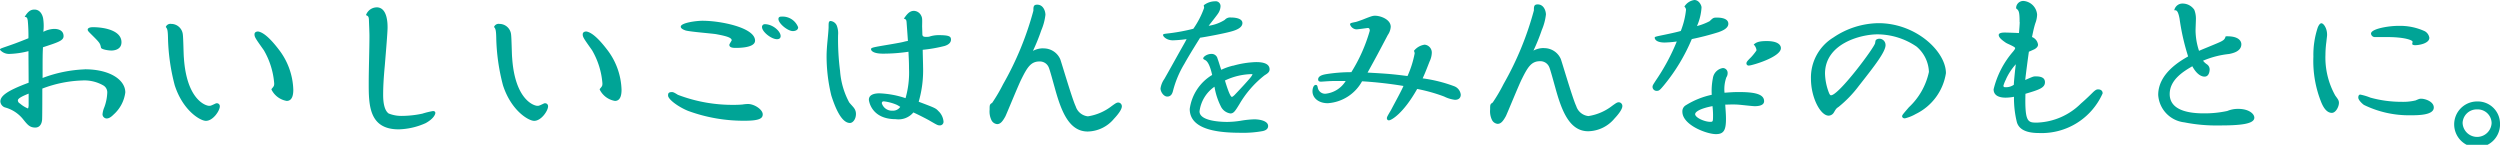
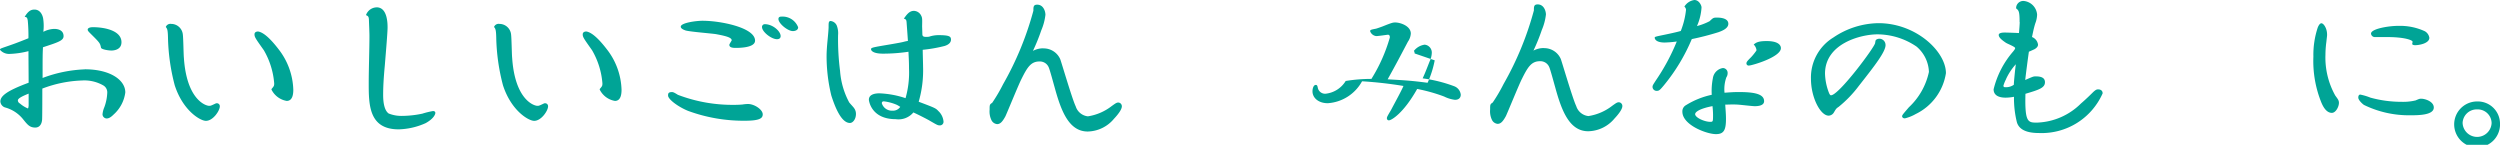
<svg xmlns="http://www.w3.org/2000/svg" width="180" height="10.424" viewBox="0 0 180 10.424">
  <defs>
    <clipPath id="clip-path">
      <rect id="Rectangle_2988" data-name="Rectangle 2988" width="180" height="10.424" fill="none" />
    </clipPath>
  </defs>
  <g id="Group_4205" data-name="Group 4205" transform="translate(-435 -25.437)">
    <g id="Group_4206" data-name="Group 4206" transform="translate(435 25.437)">
      <g id="Group_4205-2" data-name="Group 4205" clip-path="url(#clip-path)">
        <path id="Path_13824" data-name="Path 13824" d="M6.107,6.056c1.825,0,2.915.77,2.915,1.665a2.571,2.571,0,0,1-.84,1.59c-.223.224-.368.286-.512.286a.309.309,0,0,1-.289-.3,1.711,1.711,0,0,1,.131-.51,3.384,3.384,0,0,0,.21-1.031.574.574,0,0,0-.276-.534,2.743,2.743,0,0,0-1.523-.361,8.806,8.806,0,0,0-2.876.584c0,.348,0,1.864-.013,2.174,0,.1-.026.621-.486.633-.407,0-.565-.2-.893-.609A2.5,2.5,0,0,0,.354,8.8a.487.487,0,0,1-.328-.423c0-.41.5-.783,2.036-1.354,0-.348-.013-2.087-.013-2.274a6.186,6.186,0,0,1-1.366.2A.849.849,0,0,1,0,4.652c0-.075.039-.087.315-.186.656-.224.932-.323,1.733-.646A12.045,12.045,0,0,0,2,2.552c-.04-.224-.066-.248-.224-.274.224-.36.407-.522.7-.522.46,0,.6.46.631.646a3.474,3.474,0,0,1,.013.957,1.816,1.816,0,0,1,.774-.211c.105,0,.683,0,.683.522,0,.323-.407.447-1.484.8-.026.546-.026.708-.026,2.211a9.577,9.577,0,0,1,3.047-.621M1.287,8.292a.254.254,0,0,0,.145.224,2.1,2.1,0,0,0,.578.36c.039-.025.052-.211.052-.211V7.808c-.341.137-.775.323-.775.484M6.671,3.024c.906,0,2.075.261,2.075,1.081,0,.6-.657.6-.723.6-.249,0-.722-.087-.749-.2-.066-.31-.066-.336-.643-.907-.276-.273-.316-.311-.316-.41,0-.062.092-.162.355-.162" transform="translate(0 -1.067)" fill="#00a496" />
        <path id="Path_13825" data-name="Path 13825" d="M29.156,4.385A.844.844,0,0,1,30,5.13c.039.261.052,1.454.078,1.7.2,2.994,1.55,3.454,1.826,3.454.1,0,.131-.012.472-.174a.154.154,0,0,1,.066-.012.211.211,0,0,1,.223.223c0,.311-.486,1.044-1,1.044-.407,0-1.655-.733-2.246-2.559a14.54,14.54,0,0,1-.486-3.454c-.013-.534-.053-.621-.158-.745a.351.351,0,0,1,.382-.223m7.709,1.789a4.956,4.956,0,0,1,1.09,2.957c0,.31-.052.8-.473.8a1.5,1.5,0,0,1-1.1-.82.079.079,0,0,1,.026-.062c.158-.186.171-.211.171-.385a5.6,5.6,0,0,0-.748-2.386c-.6-.845-.67-.944-.67-1.143,0-.174.184-.211.276-.2.472.087,1.037.733,1.432,1.242" transform="translate(-16.838 -2.664)" fill="#00a496" />
        <path id="Path_13826" data-name="Path 13826" d="M64.295,1.346c.788,0,.788,1.18.788,1.466,0,.311-.105,1.6-.2,2.734-.079.857-.118,1.478-.118,2.112,0,.472.066,1.093.394,1.33a2.437,2.437,0,0,0,.985.174A7.224,7.224,0,0,0,67.591,9a5.724,5.724,0,0,1,.762-.186c.092,0,.17.037.17.137,0,.075-.092.4-.7.733a5.005,5.005,0,0,1-1.943.447c-2.154,0-2.154-1.789-2.154-3.342,0-.944.052-2.448.052-3.392,0-.211-.026-.807-.039-1.18-.013-.212-.066-.248-.21-.31a.831.831,0,0,1,.762-.559" transform="translate(-37.178 -0.818)" fill="#00a496" />
        <path id="Path_13827" data-name="Path 13827" d="M86.136,4.385a.845.845,0,0,1,.841.745c.039.261.052,1.454.079,1.7.2,2.994,1.549,3.454,1.825,3.454.1,0,.131-.012.472-.174a.154.154,0,0,1,.066-.012.211.211,0,0,1,.223.223c0,.311-.486,1.044-1,1.044-.407,0-1.655-.733-2.246-2.559a14.539,14.539,0,0,1-.486-3.454c-.013-.534-.053-.621-.158-.745a.349.349,0,0,1,.381-.223m7.709,1.789a4.956,4.956,0,0,1,1.09,2.957c0,.31-.053.8-.473.8a1.5,1.5,0,0,1-1.1-.82.078.078,0,0,1,.026-.062c.158-.186.17-.211.17-.385a5.6,5.6,0,0,0-.748-2.386c-.6-.845-.67-.944-.67-1.143,0-.174.184-.211.276-.2.472.087,1.037.733,1.432,1.242" transform="translate(-50.181 -2.664)" fill="#00a496" />
        <path id="Path_13828" data-name="Path 13828" d="M116.217,8.484c.118,0,.2.049.446.2a11.024,11.024,0,0,0,4.058.721c.105,0,.315,0,.591-.025a2.969,2.969,0,0,1,.394-.037c.46,0,1.064.4,1.064.746,0,.286-.224.46-1.3.46a11.586,11.586,0,0,1-4.071-.708c-.709-.286-1.445-.833-1.445-1.106,0-.112,0-.248.263-.248M118.5,3.353c1.169,0,3.717.472,3.717,1.429,0,.522-1.156.522-1.418.522-.224,0-.434-.037-.434-.224,0-.05.171-.3.171-.323,0-.2-.42-.31-1.09-.435-.223-.05-1.891-.174-2.232-.273-.066-.025-.381-.124-.342-.3.066-.248,1.051-.4,1.629-.4m4.216.46a.2.2,0,0,1,.2-.212c.578,0,1.142.51,1.142.858,0,.149-.1.223-.263.223-.407,0-1.077-.534-1.077-.87m2.6.013c0,.211-.223.273-.381.273-.368,0-1.037-.547-1.037-.87,0-.162.132-.174.249-.174a1.2,1.2,0,0,1,1.169.77" transform="translate(-67.853 -1.856)" fill="#00a496" />
        <path id="Path_13829" data-name="Path 13829" d="M144.2,3.047a1.536,1.536,0,0,1,.092.683,18.077,18.077,0,0,0,.144,2.584,5.64,5.64,0,0,0,.657,2.261c.053.075.329.36.368.435a.688.688,0,0,1,.118.4c0,.373-.223.646-.433.646-.643,0-1.1-1.23-1.34-1.976a11.973,11.973,0,0,1-.341-2.833c0-.31.026-.683.066-1.105.066-.671.079-.894.079-.994,0-.3,0-.41.131-.435a.544.544,0,0,1,.46.336m6.159.559c0,.137,0,.249.25.249a1.409,1.409,0,0,0,.236-.013,2.153,2.153,0,0,1,.657-.112c.788,0,.919.087.919.323,0,.112-.052.336-.473.46a10.53,10.53,0,0,1-1.563.273c.013.733.026.969.026,1.23a8.091,8.091,0,0,1-.315,2.509c1.182.448,1.221.46,1.418.671a1.167,1.167,0,0,1,.368.745.257.257,0,0,1-.276.286c-.144,0-.2-.038-.736-.348-.079-.049-.643-.348-1.156-.584a1.393,1.393,0,0,1-1.274.485c-1.773,0-1.931-1.342-1.931-1.4,0-.46.631-.46.762-.46a6.706,6.706,0,0,1,1.878.348,6.753,6.753,0,0,0,.25-2.137c0-.522-.027-.882-.04-1.205a12.354,12.354,0,0,1-1.839.137c-.735,0-.854-.236-.854-.311,0-.1.039-.124.736-.248.446-.075,1.353-.224,1.589-.286.184-.049.21-.049.329-.074-.013-.211-.079-1.106-.092-1.28-.013-.236-.039-.273-.2-.323.2-.285.394-.559.723-.559a.6.6,0,0,1,.525.348c.079.149.079.248.066.758ZM148.52,8.749A3.381,3.381,0,0,0,147.6,8.5c-.052,0-.158,0-.158.137a.758.758,0,0,0,.762.534.631.631,0,0,0,.565-.274,2.642,2.642,0,0,0-.249-.149" transform="translate(-83.951 -1.202)" fill="#00a496" />
        <path id="Path_13830" data-name="Path 13830" d="M175.637,4.014a1.3,1.3,0,0,1,1.208.77c.066.149.867,2.895,1.116,3.4a1.033,1.033,0,0,0,.88.721,3.719,3.719,0,0,0,1.721-.746c.263-.186.341-.248.472-.248a.268.268,0,0,1,.25.274c0,.248-.329.646-.565.894a2.522,2.522,0,0,1-1.891.919c-1.352,0-1.917-1.466-2.39-3.205-.079-.273-.342-1.255-.42-1.416a.689.689,0,0,0-.67-.422c-.617,0-.88.434-1.3,1.279-.21.41-1.09,2.572-1.155,2.684-.2.36-.355.547-.591.547a.506.506,0,0,1-.407-.286,1.428,1.428,0,0,1-.132-.745c0-.348,0-.385.184-.5a11.853,11.853,0,0,0,.788-1.342,22.345,22.345,0,0,0,2.18-5.293c0-.273,0-.434.276-.434.433,0,.591.46.591.733a4.008,4.008,0,0,1-.3,1.118,13.613,13.613,0,0,1-.6,1.478,1.549,1.549,0,0,1,.762-.186" transform="translate(-100.511 -0.529)" fill="#00a496" />
-         <path id="Path_13831" data-name="Path 13831" d="M204.564.709c0-.062-.026-.149-.026-.186a1.342,1.342,0,0,1,.814-.286.347.347,0,0,1,.394.361.99.99,0,0,1-.171.509c-.092.149-.591.77-.683.894a3.026,3.026,0,0,0,1.156-.423.515.515,0,0,1,.446-.174c.1,0,.828,0,.828.4,0,.336-.446.51-.814.609-.486.137-1.72.372-2.233.447-.066.112-.775,1.23-1.13,1.876a7.22,7.22,0,0,0-.827,1.976c-.039.137-.119.385-.407.385-.263,0-.486-.348-.486-.584a1.564,1.564,0,0,1,.276-.683c.473-.832.538-.957,1.156-2.062.354-.621.394-.7.446-.808a8.314,8.314,0,0,1-.985.087c-.473,0-.709-.286-.709-.373s.039-.087.473-.137a13.4,13.4,0,0,0,1.707-.323,6.3,6.3,0,0,0,.774-1.5m2.089,4.162a6.7,6.7,0,0,1,1.641-.261c.236,0,.985,0,.985.522,0,.211-.171.31-.368.434A7.339,7.339,0,0,0,207.1,7.654c-.3.485-.407.659-.643.659a.912.912,0,0,1-.7-.534,4.851,4.851,0,0,1-.446-1.391,2.541,2.541,0,0,0-1.077,1.776c0,.659,1.353.758,2.009.758a6.345,6.345,0,0,0,.972-.087,7.1,7.1,0,0,1,.958-.1c.395,0,1,.112,1,.485,0,.261-.276.336-.381.36a7.628,7.628,0,0,1-1.563.124c-1.471,0-3.7-.149-3.7-1.715a3.382,3.382,0,0,1,1.615-2.448c-.066-.286-.224-.932-.5-1.069-.144-.075-.144-.087-.144-.124,0-.124.289-.323.591-.323a.437.437,0,0,1,.446.361c.053.112.21.659.263.783a4.177,4.177,0,0,1,.854-.3M206.56,7.12c.052,0,.131-.075.2-.137.04-.049.526-.547.906-.981.132-.15.368-.4.381-.522a4.663,4.663,0,0,0-1.983.46c.066.224.354,1.18.5,1.18" transform="translate(-117.868 -0.144)" fill="#00a496" />
-         <path id="Path_13832" data-name="Path 13832" d="M235.159,5.6a.4.4,0,0,0-.053-.186,1.192,1.192,0,0,1,.775-.447.571.571,0,0,1,.512.6,1.532,1.532,0,0,1-.158.609c-.329.845-.355.894-.5,1.217a10.348,10.348,0,0,1,2.285.572.733.733,0,0,1,.459.6c0,.186-.1.373-.42.373a2.368,2.368,0,0,1-.775-.236,12,12,0,0,0-1.943-.547c-1,1.777-1.865,2.261-2.036,2.261a.143.143,0,0,1-.145-.149c0-.087.027-.137.3-.6.3-.571.748-1.379.893-1.727a28.936,28.936,0,0,0-2.981-.336,3.048,3.048,0,0,1-2.469,1.578c-.67,0-1.1-.385-1.1-.857,0-.211.079-.46.236-.46.092,0,.119.062.145.2a.536.536,0,0,0,.552.435,1.936,1.936,0,0,0,1.458-.919c-.84,0-.933,0-1.143.012-.1,0-.565.037-.617.037-.079,0-.224,0-.224-.162,0-.261.355-.336.538-.372a11.491,11.491,0,0,1,1.852-.149,11.629,11.629,0,0,0,1.327-2.982c0-.112-.027-.2-.144-.2-.013,0-.7.1-.828.1a.526.526,0,0,1-.446-.348c0-.1.039-.112.42-.186.092-.025.341-.112.473-.162.683-.273.749-.285.919-.285.355,0,1.116.248,1.116.8a1.161,1.161,0,0,1-.21.584c-.683,1.292-.749,1.429-1.458,2.709,1.549.087,1.786.112,2.876.248a7.2,7.2,0,0,0,.512-1.615" transform="translate(-133.304 -1.751)" fill="#00a496" />
+         <path id="Path_13832" data-name="Path 13832" d="M235.159,5.6a.4.4,0,0,0-.053-.186,1.192,1.192,0,0,1,.775-.447.571.571,0,0,1,.512.6,1.532,1.532,0,0,1-.158.609c-.329.845-.355.894-.5,1.217a10.348,10.348,0,0,1,2.285.572.733.733,0,0,1,.459.6c0,.186-.1.373-.42.373a2.368,2.368,0,0,1-.775-.236,12,12,0,0,0-1.943-.547c-1,1.777-1.865,2.261-2.036,2.261a.143.143,0,0,1-.145-.149c0-.087.027-.137.3-.6.3-.571.748-1.379.893-1.727a28.936,28.936,0,0,0-2.981-.336,3.048,3.048,0,0,1-2.469,1.578c-.67,0-1.1-.385-1.1-.857,0-.211.079-.46.236-.46.092,0,.119.062.145.2a.536.536,0,0,0,.552.435,1.936,1.936,0,0,0,1.458-.919a11.491,11.491,0,0,1,1.852-.149,11.629,11.629,0,0,0,1.327-2.982c0-.112-.027-.2-.144-.2-.013,0-.7.1-.828.1a.526.526,0,0,1-.446-.348c0-.1.039-.112.42-.186.092-.025.341-.112.473-.162.683-.273.749-.285.919-.285.355,0,1.116.248,1.116.8a1.161,1.161,0,0,1-.21.584c-.683,1.292-.749,1.429-1.458,2.709,1.549.087,1.786.112,2.876.248a7.2,7.2,0,0,0,.512-1.615" transform="translate(-133.304 -1.751)" fill="#00a496" />
        <path id="Path_13833" data-name="Path 13833" d="M262.511,3.967a1.3,1.3,0,0,1,1.208.77c.066.149.867,2.895,1.116,3.4a1.033,1.033,0,0,0,.88.721,3.72,3.72,0,0,0,1.72-.746c.263-.186.342-.248.472-.248a.268.268,0,0,1,.25.274c0,.248-.329.646-.565.894a2.523,2.523,0,0,1-1.892.919c-1.352,0-1.917-1.466-2.389-3.205-.079-.273-.342-1.255-.42-1.416a.69.69,0,0,0-.67-.422c-.617,0-.88.434-1.3,1.279-.21.41-1.09,2.572-1.156,2.684-.2.36-.355.547-.591.547a.507.507,0,0,1-.407-.286,1.432,1.432,0,0,1-.131-.745c0-.348,0-.385.183-.5a11.789,11.789,0,0,0,.788-1.342,22.352,22.352,0,0,0,2.18-5.293c0-.273,0-.434.276-.434.433,0,.591.46.591.733a4.008,4.008,0,0,1-.3,1.118,13.53,13.53,0,0,1-.6,1.478,1.546,1.546,0,0,1,.762-.186" transform="translate(-151.347 -0.501)" fill="#00a496" />
        <path id="Path_13834" data-name="Path 13834" d="M289.245.7a.33.33,0,0,0-.118-.224A1,1,0,0,1,289.849,0c.329,0,.512.385.512.534a3.89,3.89,0,0,1-.328,1.342,4.33,4.33,0,0,0,.906-.348c.263-.248.276-.261.538-.261.171,0,.814.013.814.447,0,.36-.526.534-.7.6a19.427,19.427,0,0,1-1.931.5,13.307,13.307,0,0,1-2,3.317c-.289.348-.355.41-.512.41a.292.292,0,0,1-.315-.274c0-.111.027-.149.236-.472a14.931,14.931,0,0,0,1.51-2.807,7.662,7.662,0,0,1-.867.074c-.67,0-.722-.286-.722-.348s.053-.075.46-.162c.919-.186,1.3-.286,1.418-.323A5.773,5.773,0,0,0,289.245.7m2.876,7.864c0,.808-.158,1.093-.722,1.093-.67,0-2.417-.659-2.417-1.615a.507.507,0,0,1,.263-.472,5.829,5.829,0,0,1,1.852-.745,4.68,4.68,0,0,1,.079-1.18.862.862,0,0,1,.722-.746.347.347,0,0,1,.342.361.541.541,0,0,1-.092.31,2.575,2.575,0,0,0-.132,1.106c.236-.013.565-.049,1.011-.049,1.051,0,1.839.111,1.839.658,0,.336-.473.36-.67.36-.171,0-1.011-.1-1.208-.112-.407-.025-.723,0-.919,0,.013.286.052.634.052,1.031M289.9,8.213c0,.261.683.559,1.09.559.2,0,.2-.025.2-.522a5.981,5.981,0,0,0-.039-.609c-.972.187-1.248.435-1.248.572m5.148-5.256c.84,0,1.025.3,1.025.509,0,.646-2.088,1.255-2.311,1.255a.158.158,0,0,1-.171-.149c0-.112.066-.186.342-.46a4.12,4.12,0,0,0,.368-.46.09.09,0,0,0,.013-.062.693.693,0,0,0-.2-.385c.171-.137.316-.248.933-.248" transform="translate(-167.851 0)" fill="#00a496" />
        <path id="Path_13835" data-name="Path 13835" d="M319.69,5.82c0,.485-.762,1.466-1.917,2.932a8.475,8.475,0,0,1-1.458,1.516c-.184.124-.184.137-.342.4a.456.456,0,0,1-.38.236c-.591,0-1.274-1.3-1.274-2.658a3.371,3.371,0,0,1,1.615-2.97,5.912,5.912,0,0,1,3.244-1.031c2.719,0,4.859,2.05,4.859,3.6a3.937,3.937,0,0,1-2.18,2.944,2.963,2.963,0,0,1-.775.31c-.184,0-.2-.137-.2-.137,0-.1.039-.137.486-.659a4.885,4.885,0,0,0,1.445-2.547,2.507,2.507,0,0,0-.893-1.826A5.029,5.029,0,0,0,319.1,5.05c-1.142,0-3.769.634-3.769,2.833a4.1,4.1,0,0,0,.3,1.417c.027.05.066.137.131.137.565,0,3.165-3.491,3.178-3.765.026-.174.026-.211.118-.261a.419.419,0,0,1,.275-.037.447.447,0,0,1,.355.447" transform="translate(-183.93 -2.577)" fill="#00a496" />
        <path id="Path_13836" data-name="Path 13836" d="M347.884,1.7c0-.783-.066-.833-.25-.981a.514.514,0,0,1,.552-.534,1.067,1.067,0,0,1,.959.982,1.852,1.852,0,0,1-.132.633c-.118.373-.184.745-.236.981a.683.683,0,0,1,.434.547c0,.186-.2.3-.263.335-.276.124-.3.137-.394.174-.039.236-.249,1.826-.263,2.038.079-.038.472-.212.565-.237a.551.551,0,0,1,.184-.024c.421,0,.67.111.67.422,0,.41-.447.547-1.405.832-.053,2.075.184,2.075.84,2.075A4.712,4.712,0,0,0,352.3,7.569c.433-.373.788-.733.84-.783.224-.223.315-.236.394-.236.2,0,.329.1.329.286a4.8,4.8,0,0,1-4.584,2.857c-.827,0-1.418-.212-1.589-.77a7.243,7.243,0,0,1-.21-1.839,3.305,3.305,0,0,1-.6.062c-.526,0-.867-.186-.867-.6a6.461,6.461,0,0,1,1.405-2.721c.119-.149.145-.2.145-.248,0-.1-.591-.323-.67-.385-.236-.162-.512-.36-.512-.559,0-.174.341-.174.433-.174.171,0,.867.025,1.025.037.013-.161.053-.6.053-.8m-.972,4.1a2.641,2.641,0,0,0-.2.485c0,.112.079.112.131.112a.981.981,0,0,0,.618-.174c0-.186.1-1.18.144-1.478a4.162,4.162,0,0,0-.7,1.056" transform="translate(-202.473 -0.115)" fill="#00a496" />
-         <path id="Path_13837" data-name="Path 13837" d="M378.085,5.026a.447.447,0,0,1,.21.373c0,.025,0,.522-.368.522-.184,0-.538-.112-.88-.746-.6.348-1.629.957-1.629,2,0,1.18,1.379,1.391,2.456,1.391a7.639,7.639,0,0,0,1.694-.173,2,2,0,0,1,.788-.15c.748,0,1.156.348,1.156.634,0,.472-1.077.559-2.508.559a11.744,11.744,0,0,1-2.535-.223,2.121,2.121,0,0,1-1.878-1.976c0-1.541,1.589-2.447,2.154-2.771a16.117,16.117,0,0,1-.617-2.721c-.118-.634-.25-.609-.381-.6a.6.6,0,0,1,.6-.485,1.019,1.019,0,0,1,.841.447,1.73,1.73,0,0,1,.118.671c0,.087-.026.7-.026.82a4.771,4.771,0,0,0,.25,1.466c.249-.112,1.339-.547,1.563-.659.276-.137.3-.224.355-.385.945-.037,1.129.348,1.129.571,0,.547-.7.659-.88.7a6.48,6.48,0,0,0-1.878.485,1.19,1.19,0,0,0,.263.248" transform="translate(-219.2 -0.404)" fill="#00a496" />
        <path id="Path_13838" data-name="Path 13838" d="M402.515,5.082c0,.1-.013.161-.053.534a7.284,7.284,0,0,0-.066.932,5.6,5.6,0,0,0,.709,2.932c.171.236.262.336.262.522,0,.273-.223.721-.512.721-.446,0-.683-.584-.749-.733a7.956,7.956,0,0,1-.578-3.317,6.23,6.23,0,0,1,.316-2.1c.052-.124.144-.3.262-.3.158,0,.407.36.407.808m3.125,4.547a8.429,8.429,0,0,0,2.246.3,3.869,3.869,0,0,0,1-.1c.263-.112.288-.124.407-.124.276,0,.906.2.906.634,0,.559-1.129.559-1.72.559a7.361,7.361,0,0,1-3.309-.746c-.144-.1-.407-.36-.407-.522,0-.087.013-.2.131-.224a3.974,3.974,0,0,1,.748.224M407.65,4.46a4.256,4.256,0,0,1,1.9.385.658.658,0,0,1,.328.472c0,.4-.722.534-1.024.534-.144,0-.21-.049-.21-.087s.026-.124.026-.162c0-.111-.552-.336-1.826-.336h-.867a.275.275,0,0,1-.3-.248c0-.348,1.261-.559,1.97-.559" transform="translate(-234.964 -2.597)" fill="#00a496" />
        <path id="Path_13839" data-name="Path 13839" d="M429.264,20.168a1.651,1.651,0,1,1-1.641-1.553,1.6,1.6,0,0,1,1.641,1.553m-2.692,0a1.045,1.045,0,0,0,2.088,0,1,1,0,0,0-1.038-.981,1.016,1.016,0,0,0-1.051.981" transform="translate(-249.264 -11.31)" fill="#00a496" />
      </g>
    </g>
  </g>
</svg>